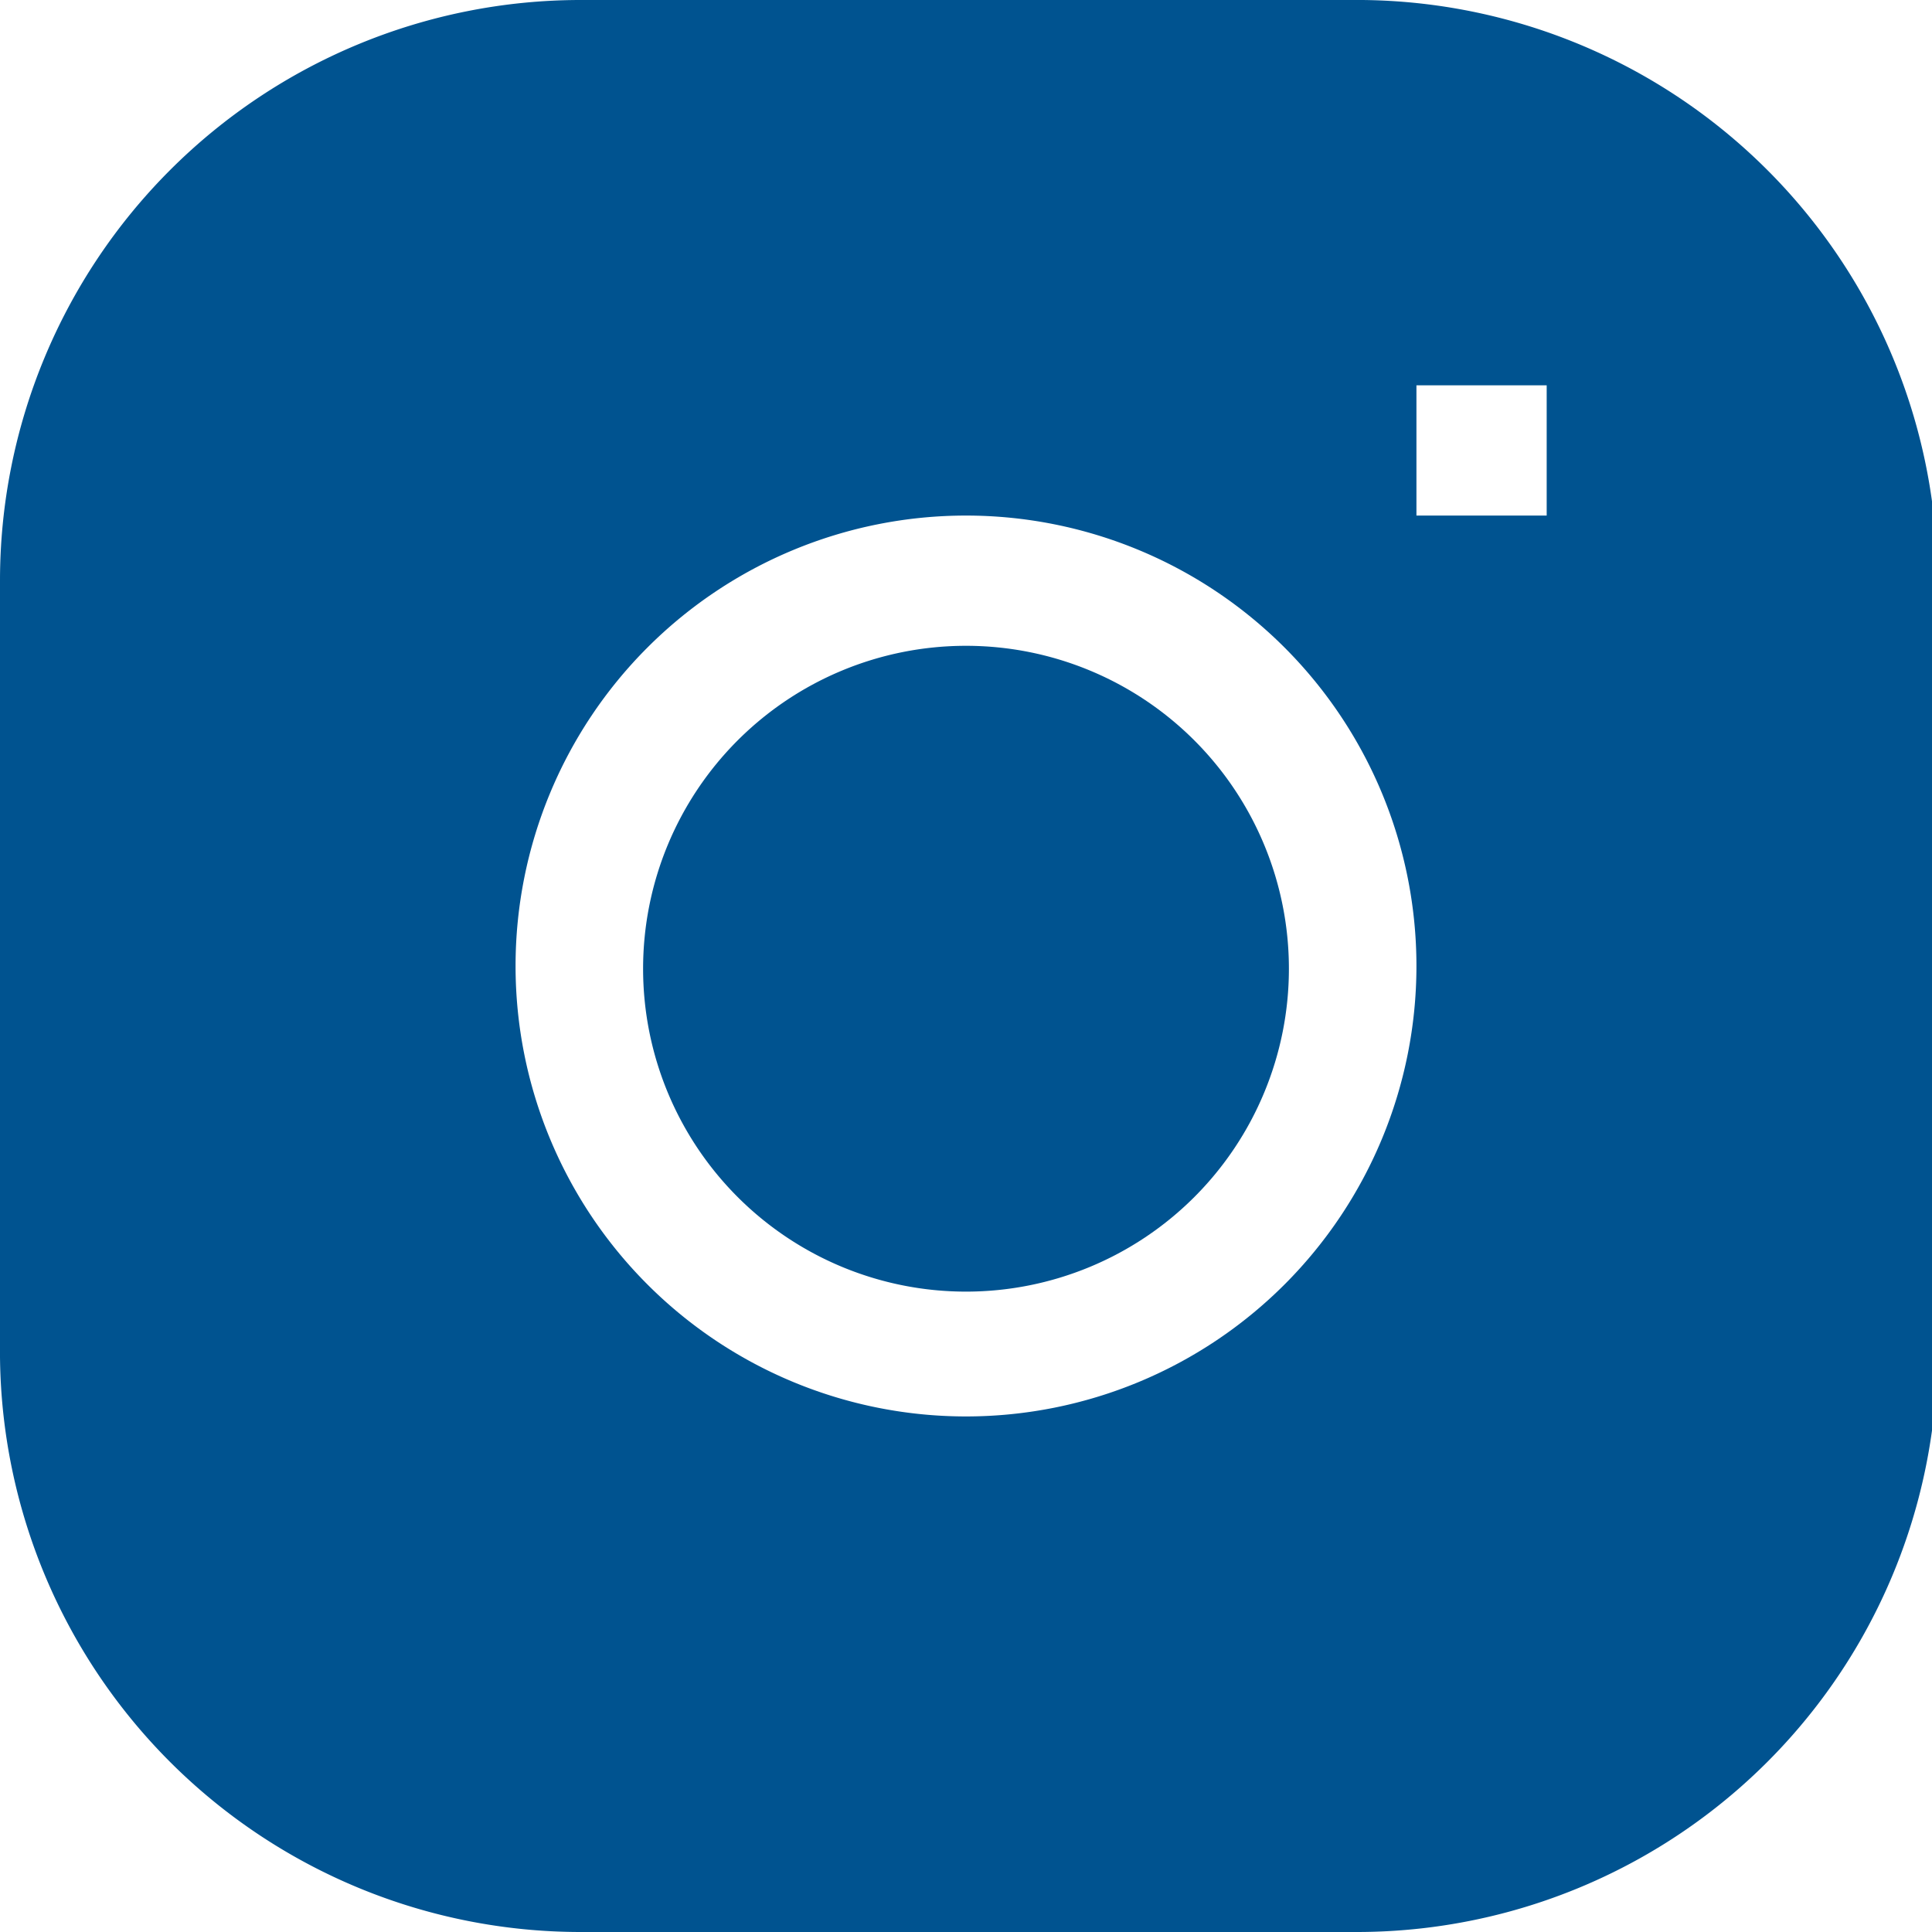
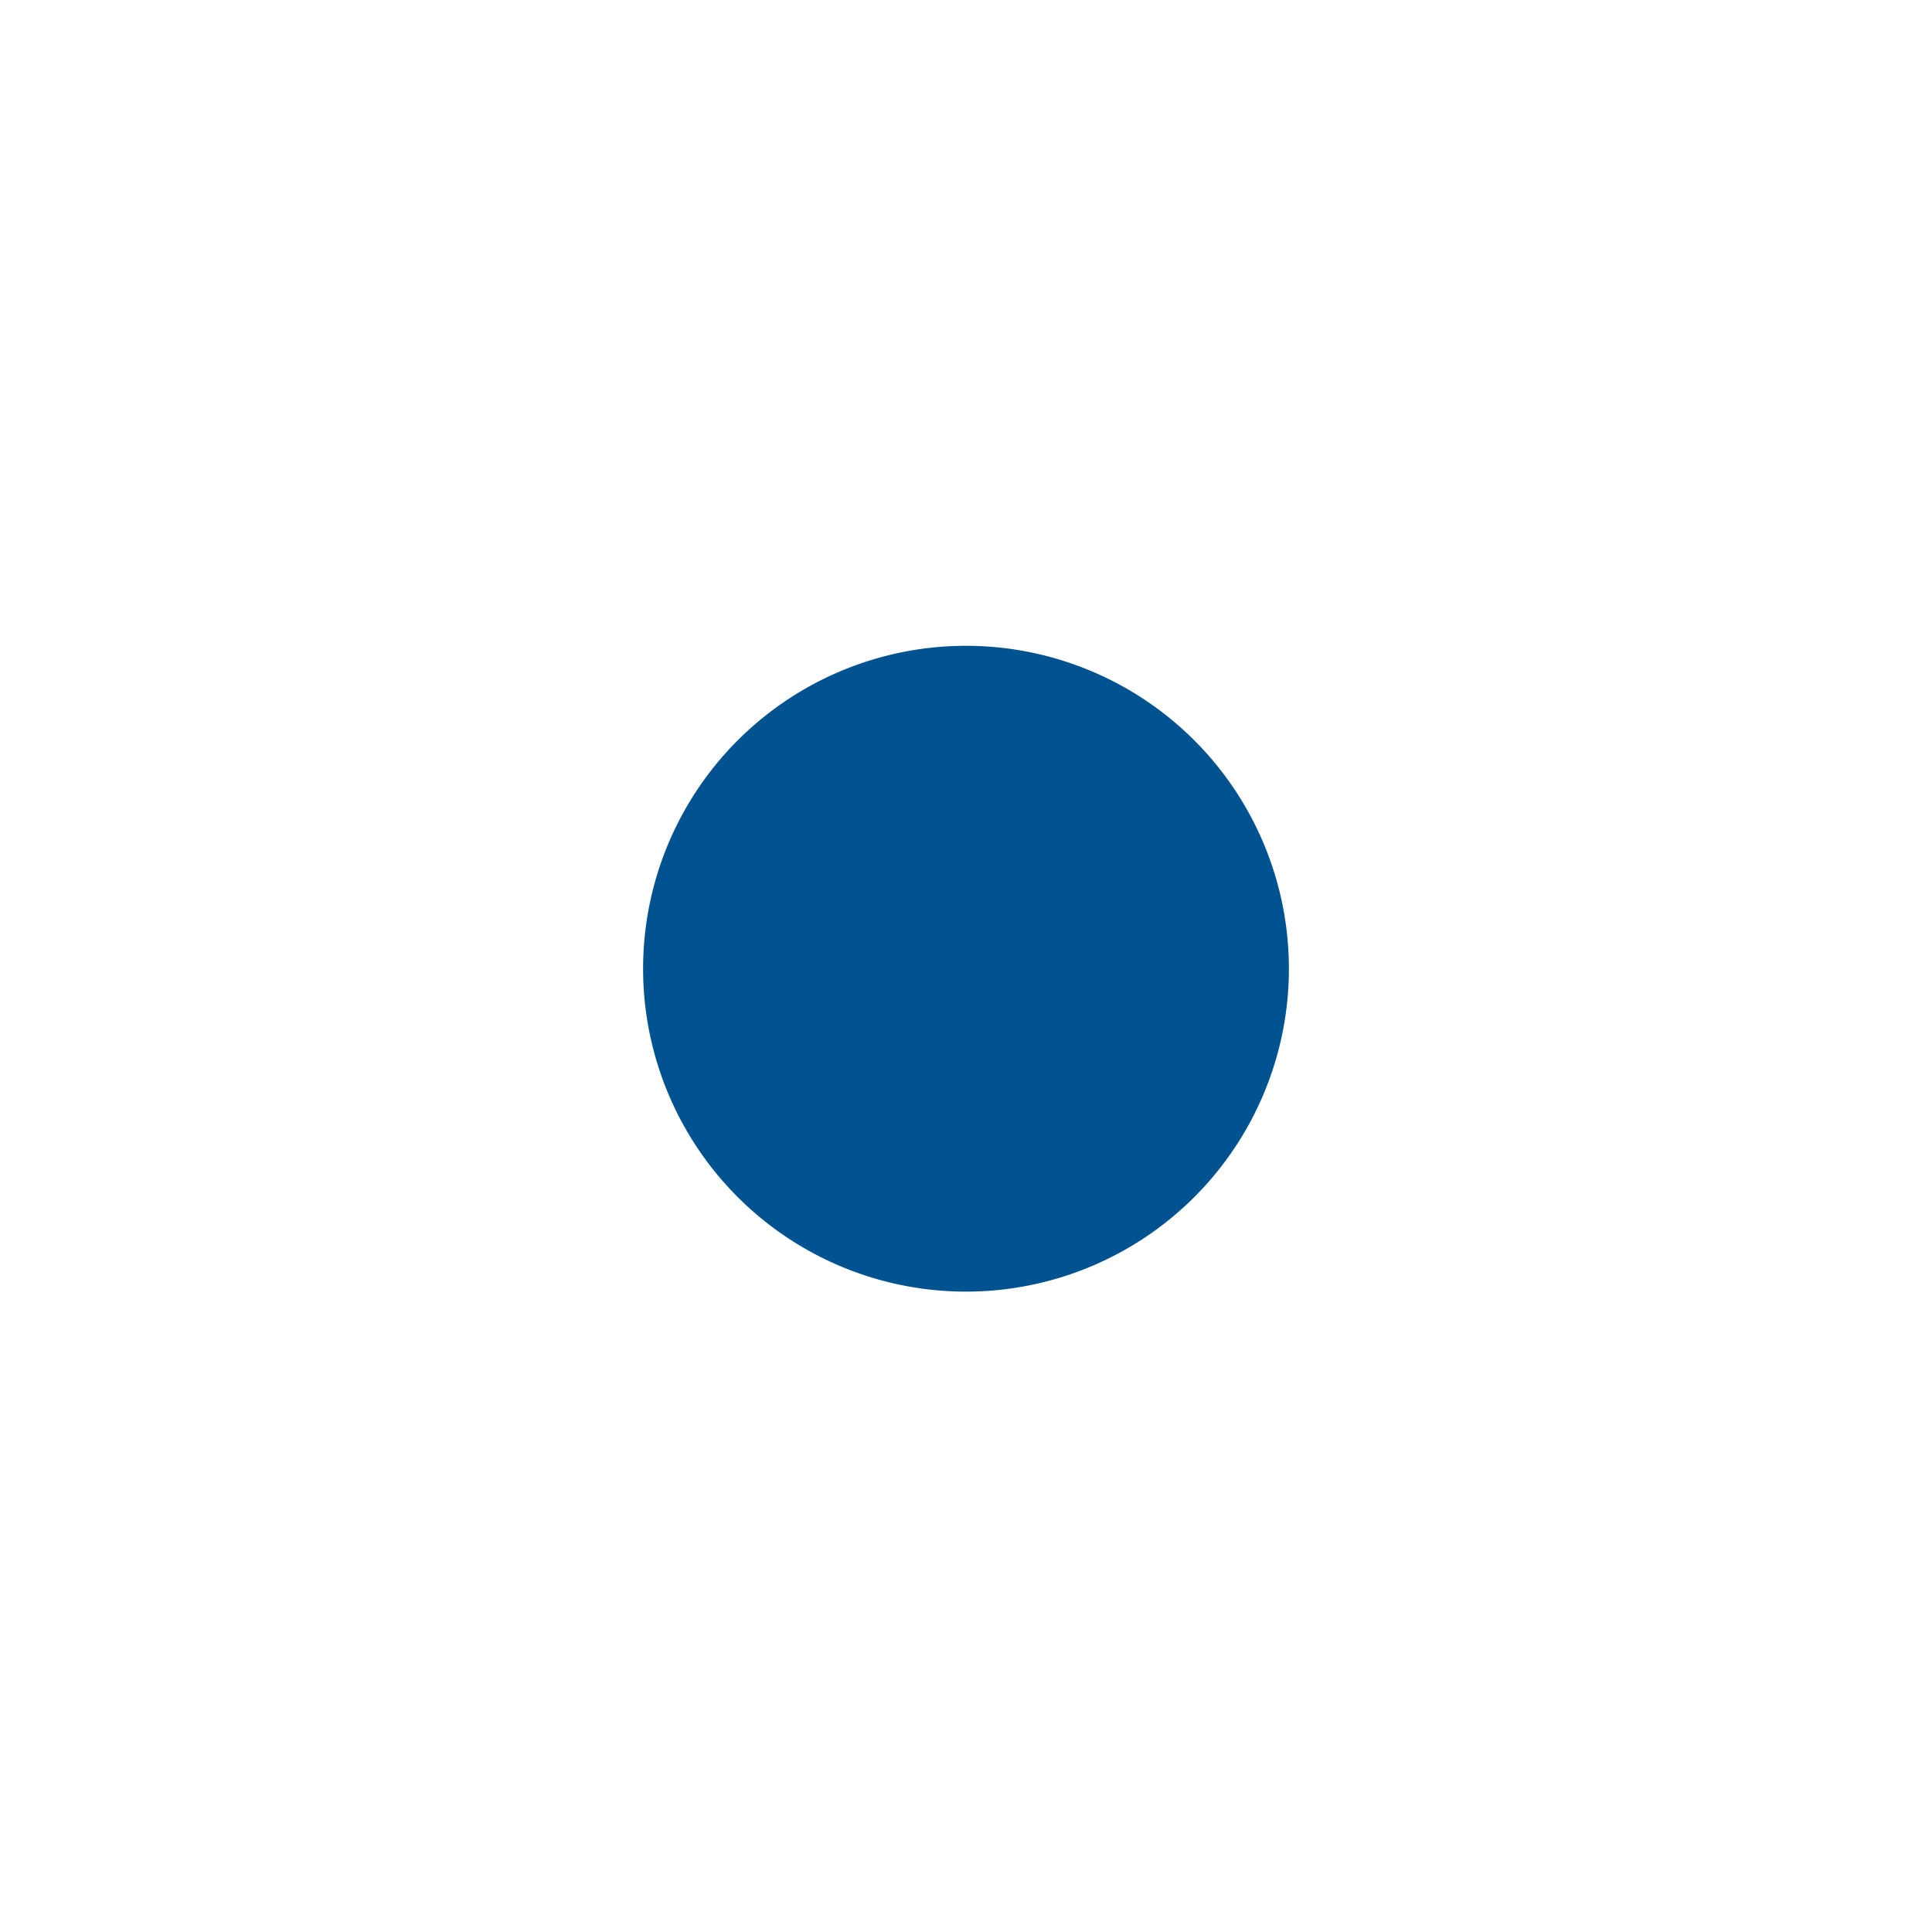
<svg xmlns="http://www.w3.org/2000/svg" width="19px" height="19px" viewBox="0 0 0.356 0.356" fill="none">
  <path d="M0.178 0.119a0.059 0.059 0 1 0 0 0.119 0.059 0.059 0 0 0 0 -0.119" fill="#005390" />
-   <path fill-rule="evenodd" clip-rule="evenodd" d="M0.107 0A0.107 0.107 0 0 0 0 0.107v0.143A0.107 0.107 0 0 0 0.107 0.356h0.143a0.107 0.107 0 0 0 0.107 -0.107v-0.143A0.107 0.107 0 0 0 0.249 0zM0.095 0.178a0.083 0.083 0 1 1 0.166 0 0.083 0.083 0 0 1 -0.166 0M0.261 0.095h0.024V0.071h-0.024z" fill="#005390" />
</svg>